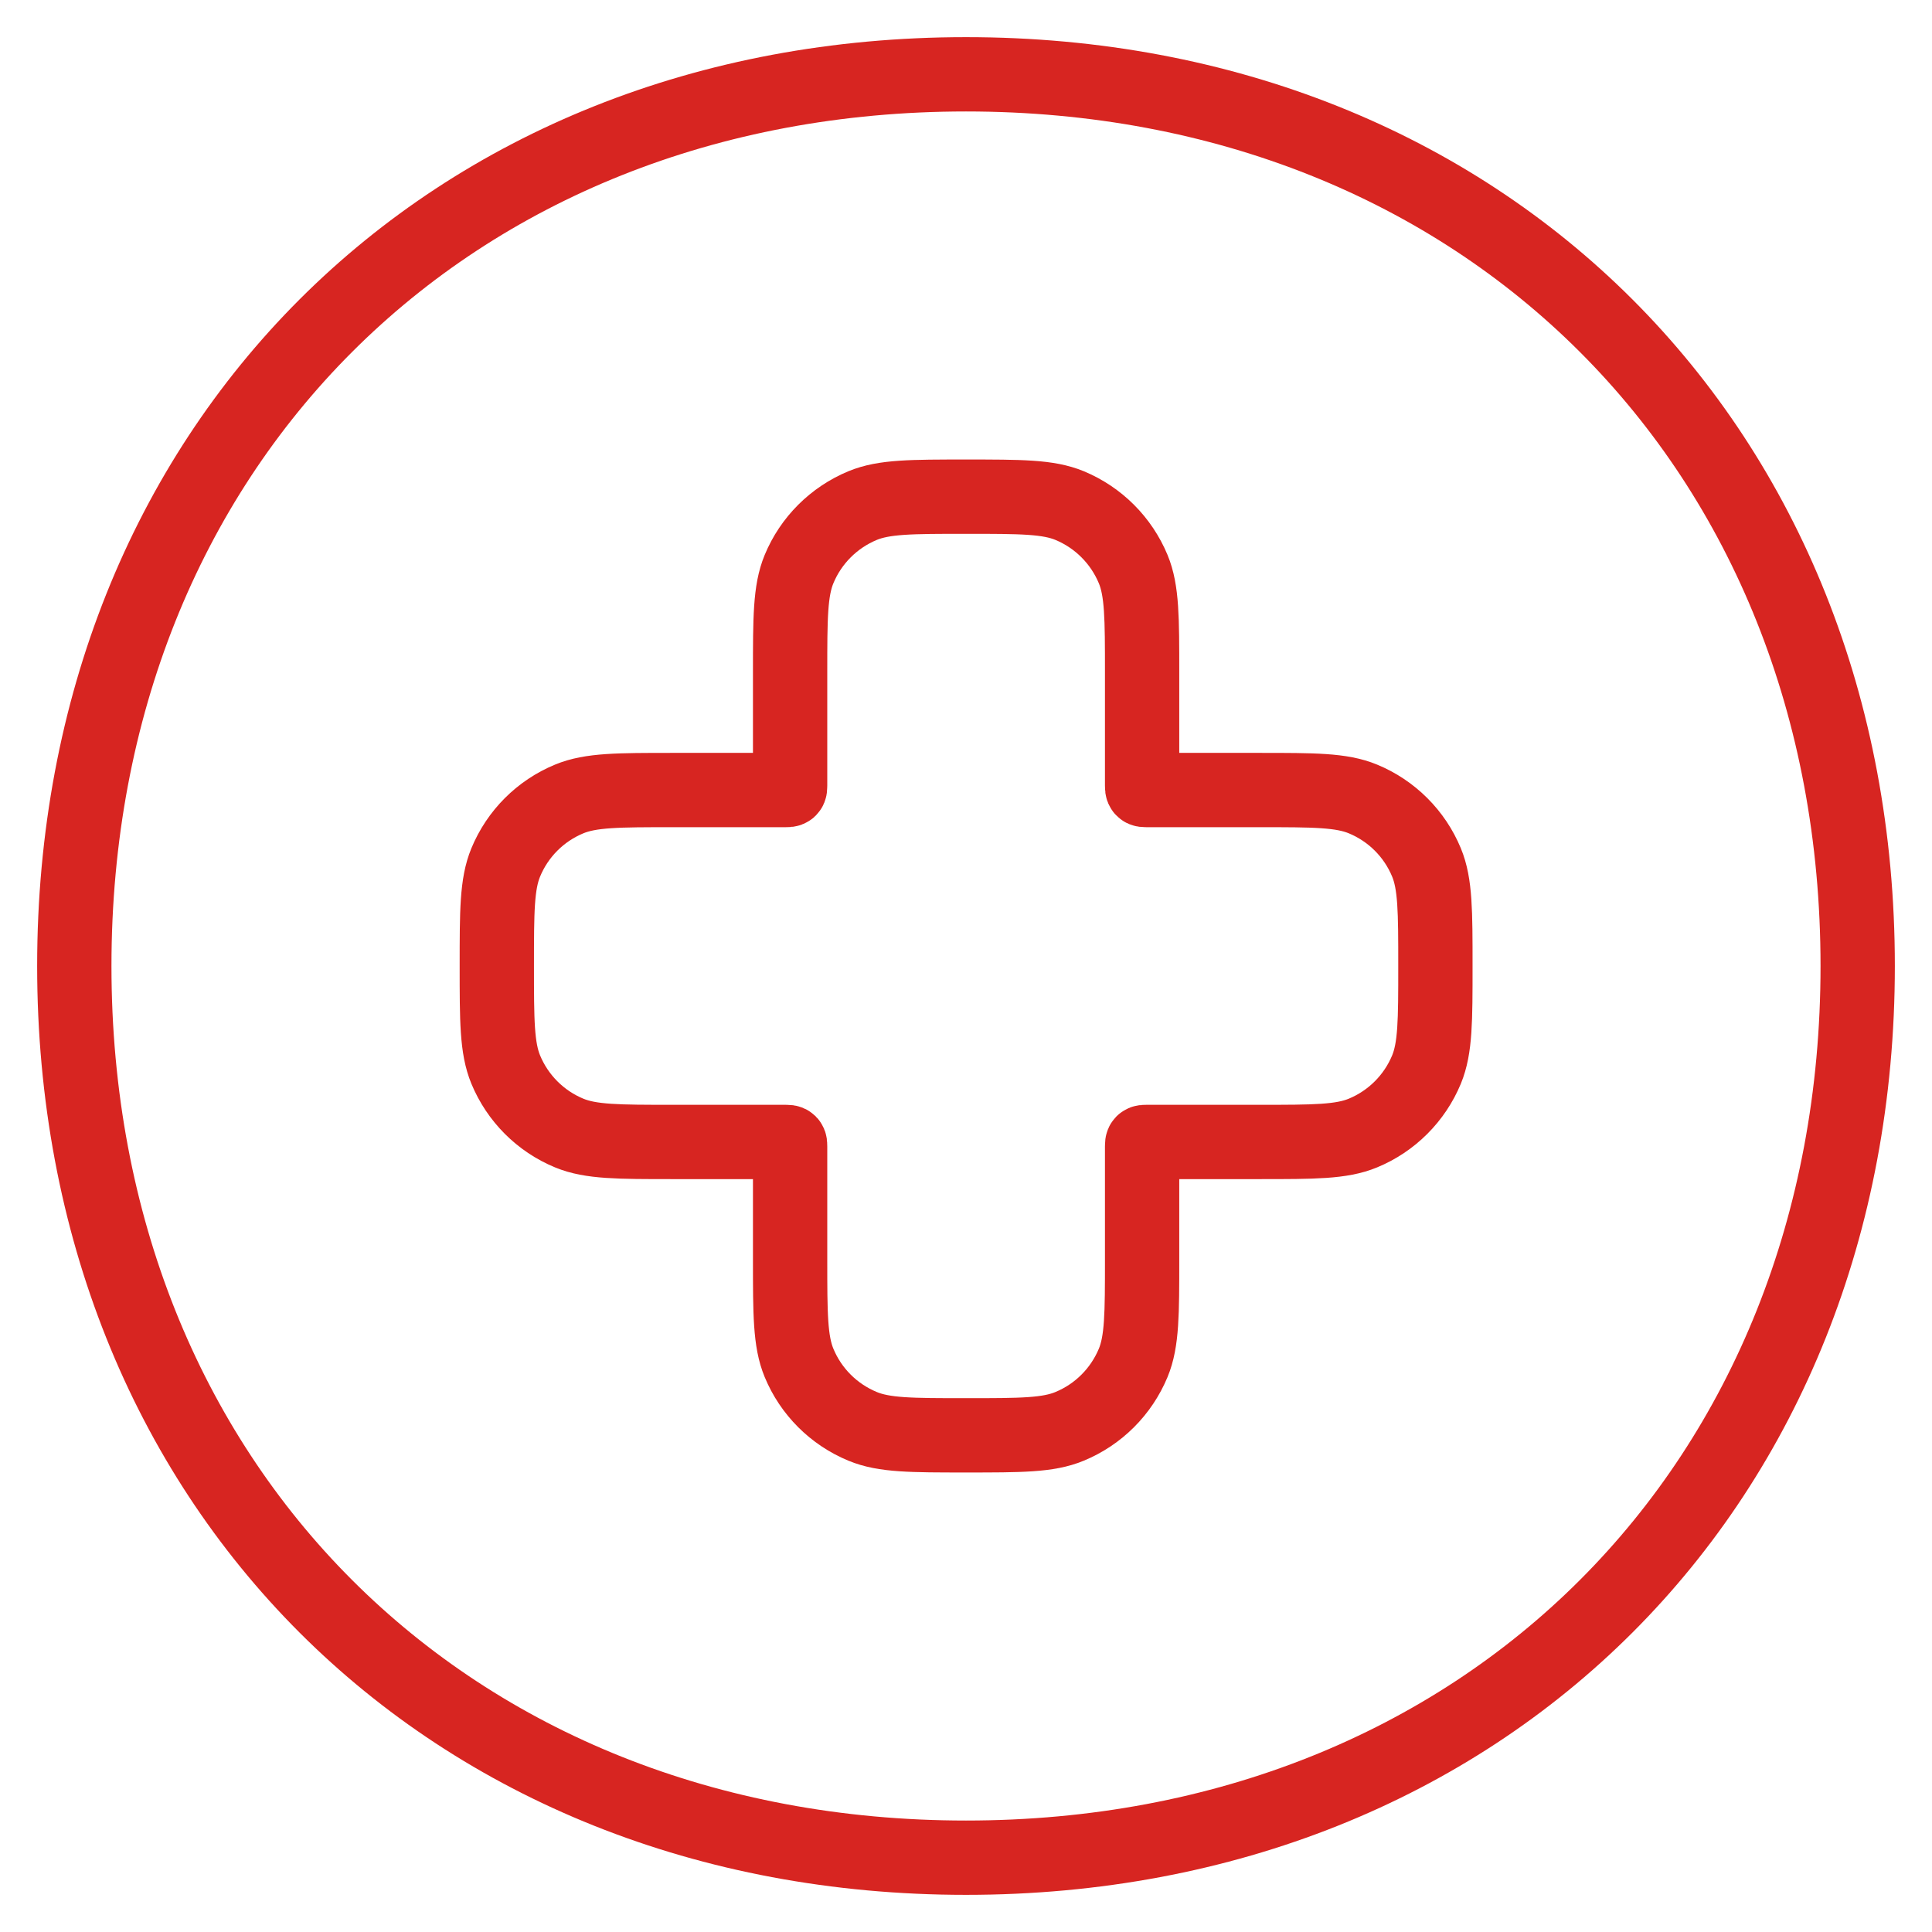
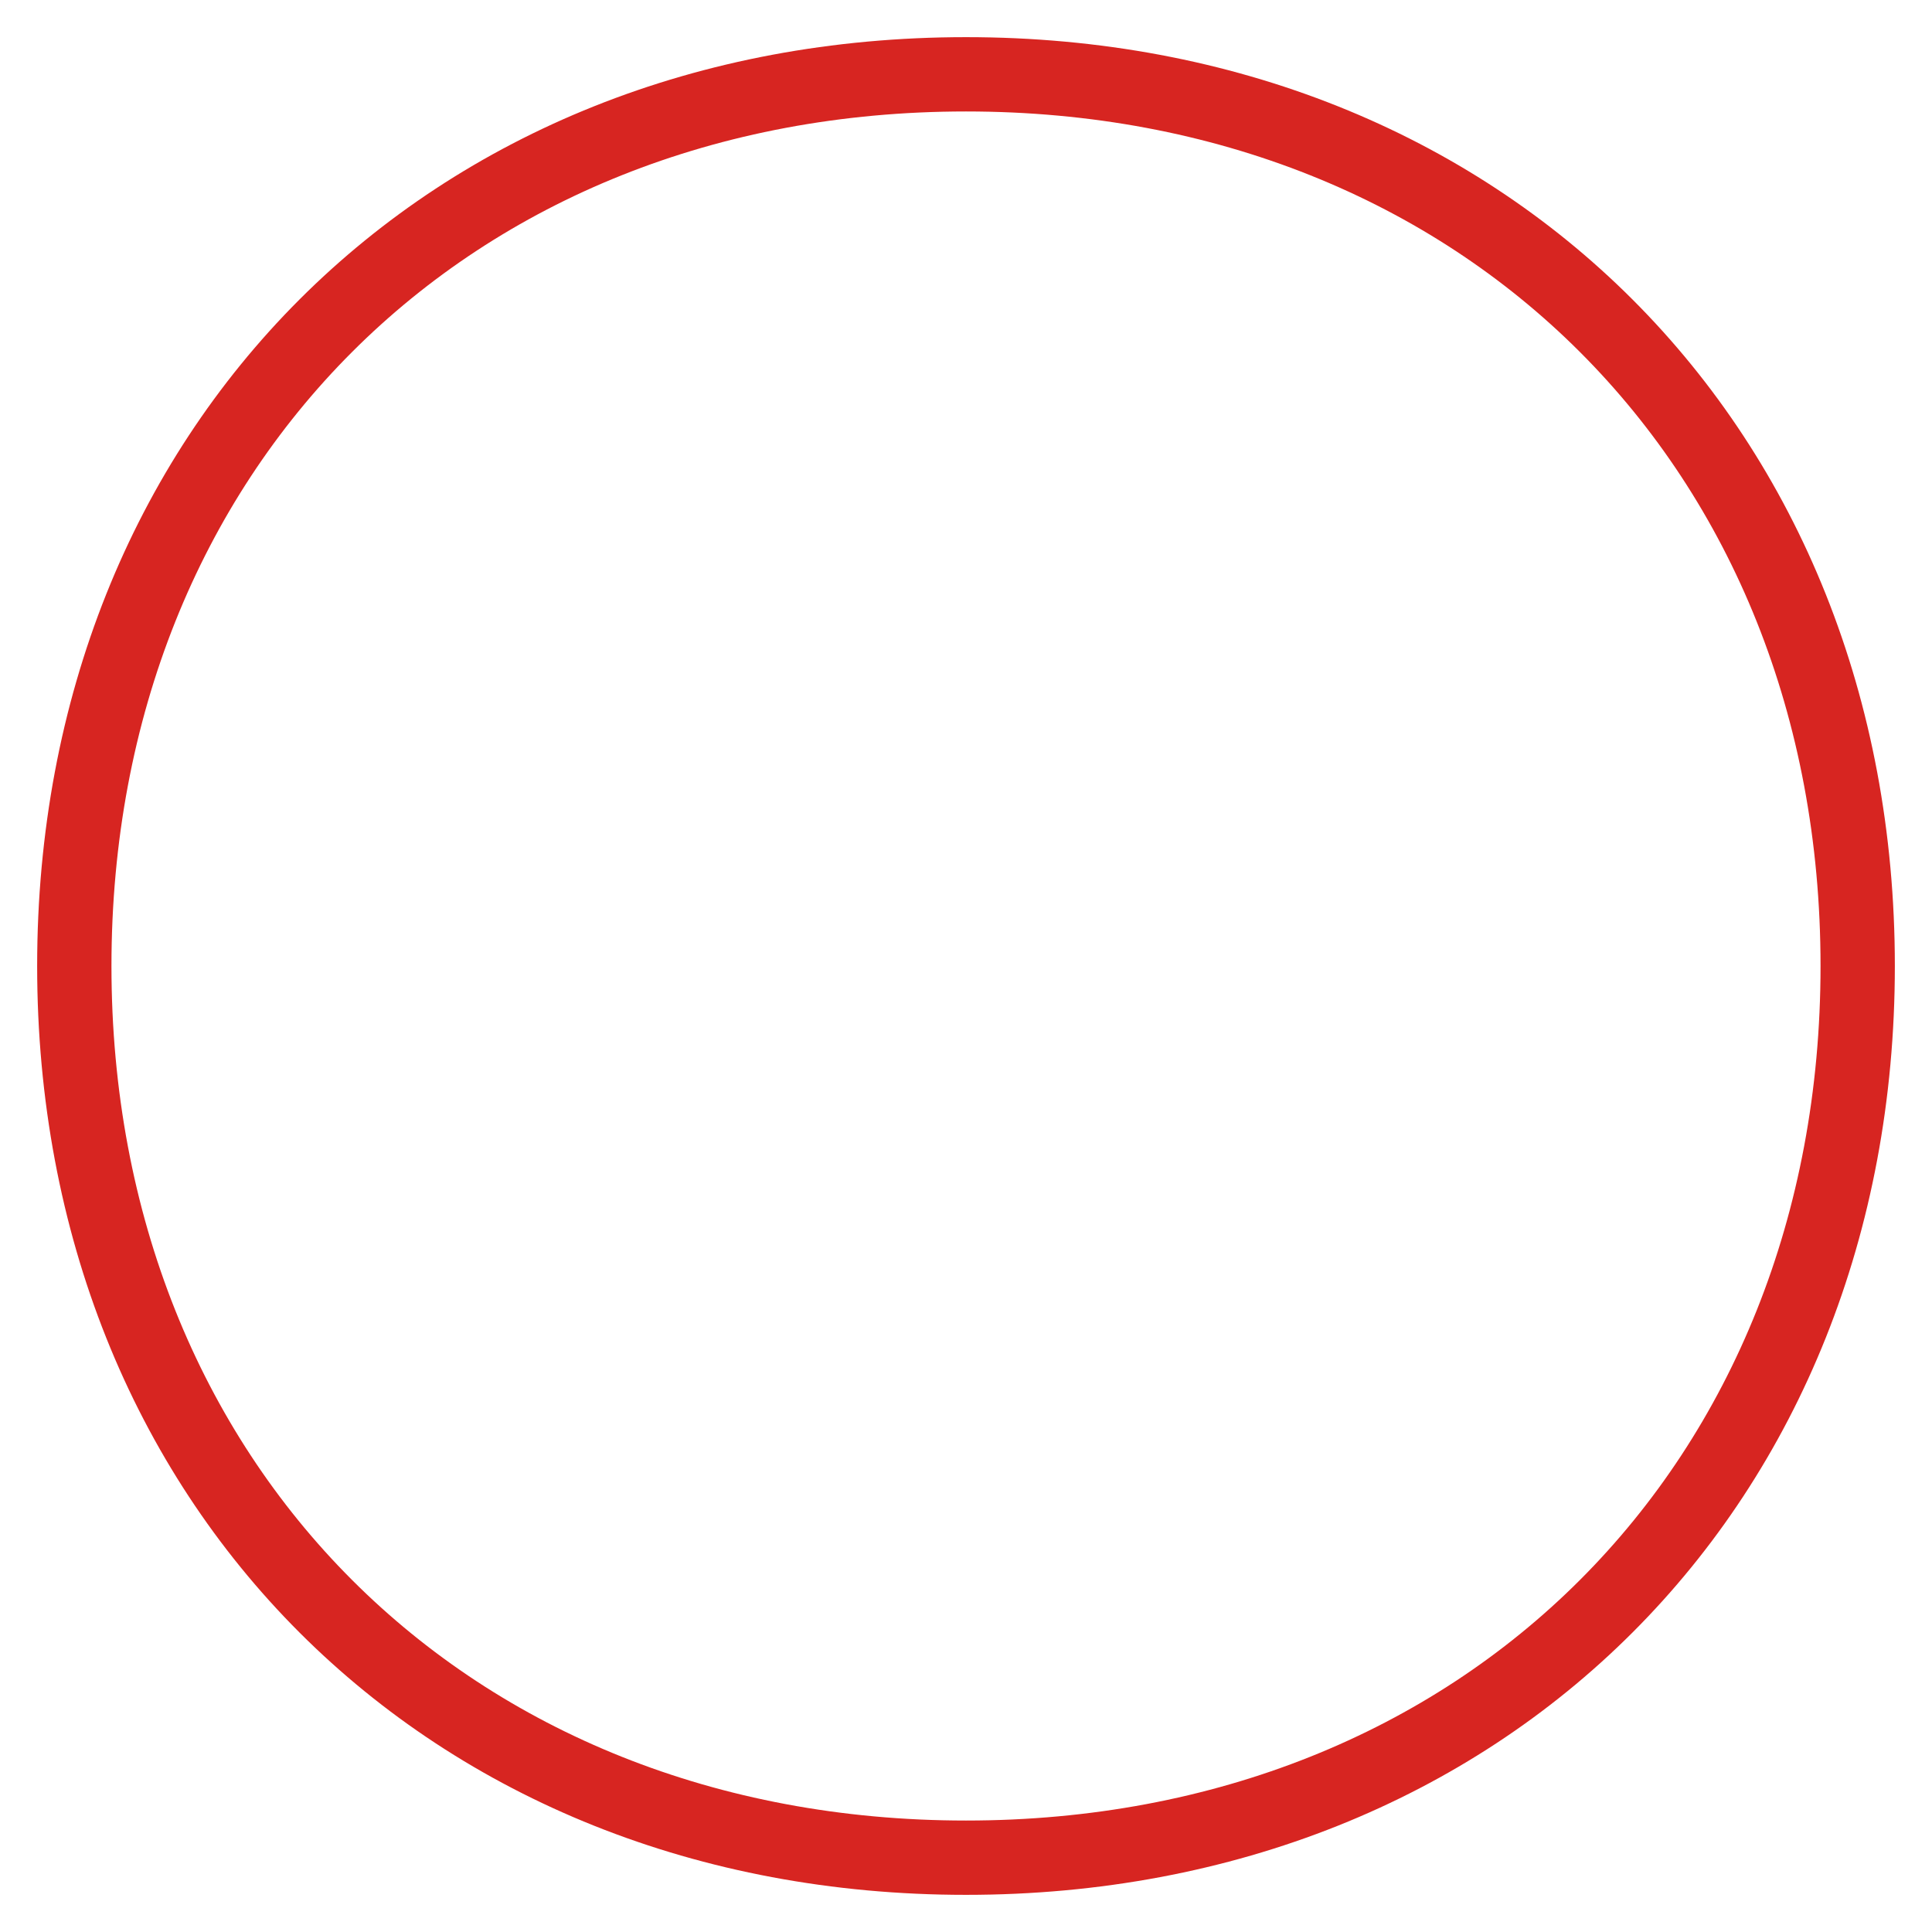
<svg xmlns="http://www.w3.org/2000/svg" width="26" height="26" viewBox="0 0 26 26" fill="none">
  <path d="M25 13C25 19.976 19.976 25 13 25C6.024 25 1 19.976 1 13C1 6.024 6.024 1 13 1C19.976 1 25 6.024 25 13Z" stroke="#D72521" />
-   <path d="M10.753 7.659C10.633 7.949 10.633 8.317 10.633 9.053V10.572C10.633 10.6 10.633 10.614 10.624 10.623C10.615 10.632 10.601 10.632 10.573 10.632H9.054C8.318 10.632 7.95 10.632 7.66 10.752C7.273 10.912 6.966 11.219 6.806 11.606C6.686 11.896 6.686 12.264 6.686 13C6.686 13.736 6.686 14.103 6.806 14.394C6.966 14.78 7.273 15.088 7.66 15.248C7.95 15.368 8.318 15.368 9.054 15.368H10.573C10.601 15.368 10.615 15.368 10.624 15.377C10.633 15.386 10.633 15.4 10.633 15.428V16.947C10.633 17.683 10.633 18.051 10.753 18.341C10.913 18.728 11.221 19.035 11.608 19.195C11.898 19.316 12.266 19.316 13.001 19.316C13.737 19.316 14.105 19.316 14.395 19.195C14.782 19.035 15.089 18.728 15.25 18.341C15.37 18.051 15.37 17.683 15.37 16.947V15.428C15.37 15.4 15.37 15.386 15.379 15.377C15.387 15.368 15.402 15.368 15.43 15.368H16.949C17.684 15.368 18.052 15.368 18.342 15.248C18.729 15.088 19.037 14.78 19.197 14.394C19.317 14.103 19.317 13.736 19.317 13C19.317 12.264 19.317 11.896 19.197 11.606C19.037 11.219 18.729 10.912 18.342 10.752C18.052 10.632 17.684 10.632 16.949 10.632H15.43C15.402 10.632 15.387 10.632 15.379 10.623C15.37 10.614 15.37 10.6 15.37 10.572V9.053C15.37 8.317 15.37 7.949 15.25 7.659C15.089 7.272 14.782 6.965 14.395 6.804C14.105 6.684 13.737 6.684 13.001 6.684C12.266 6.684 11.898 6.684 11.608 6.804C11.221 6.965 10.913 7.272 10.753 7.659Z" stroke="#D72521" />
</svg>